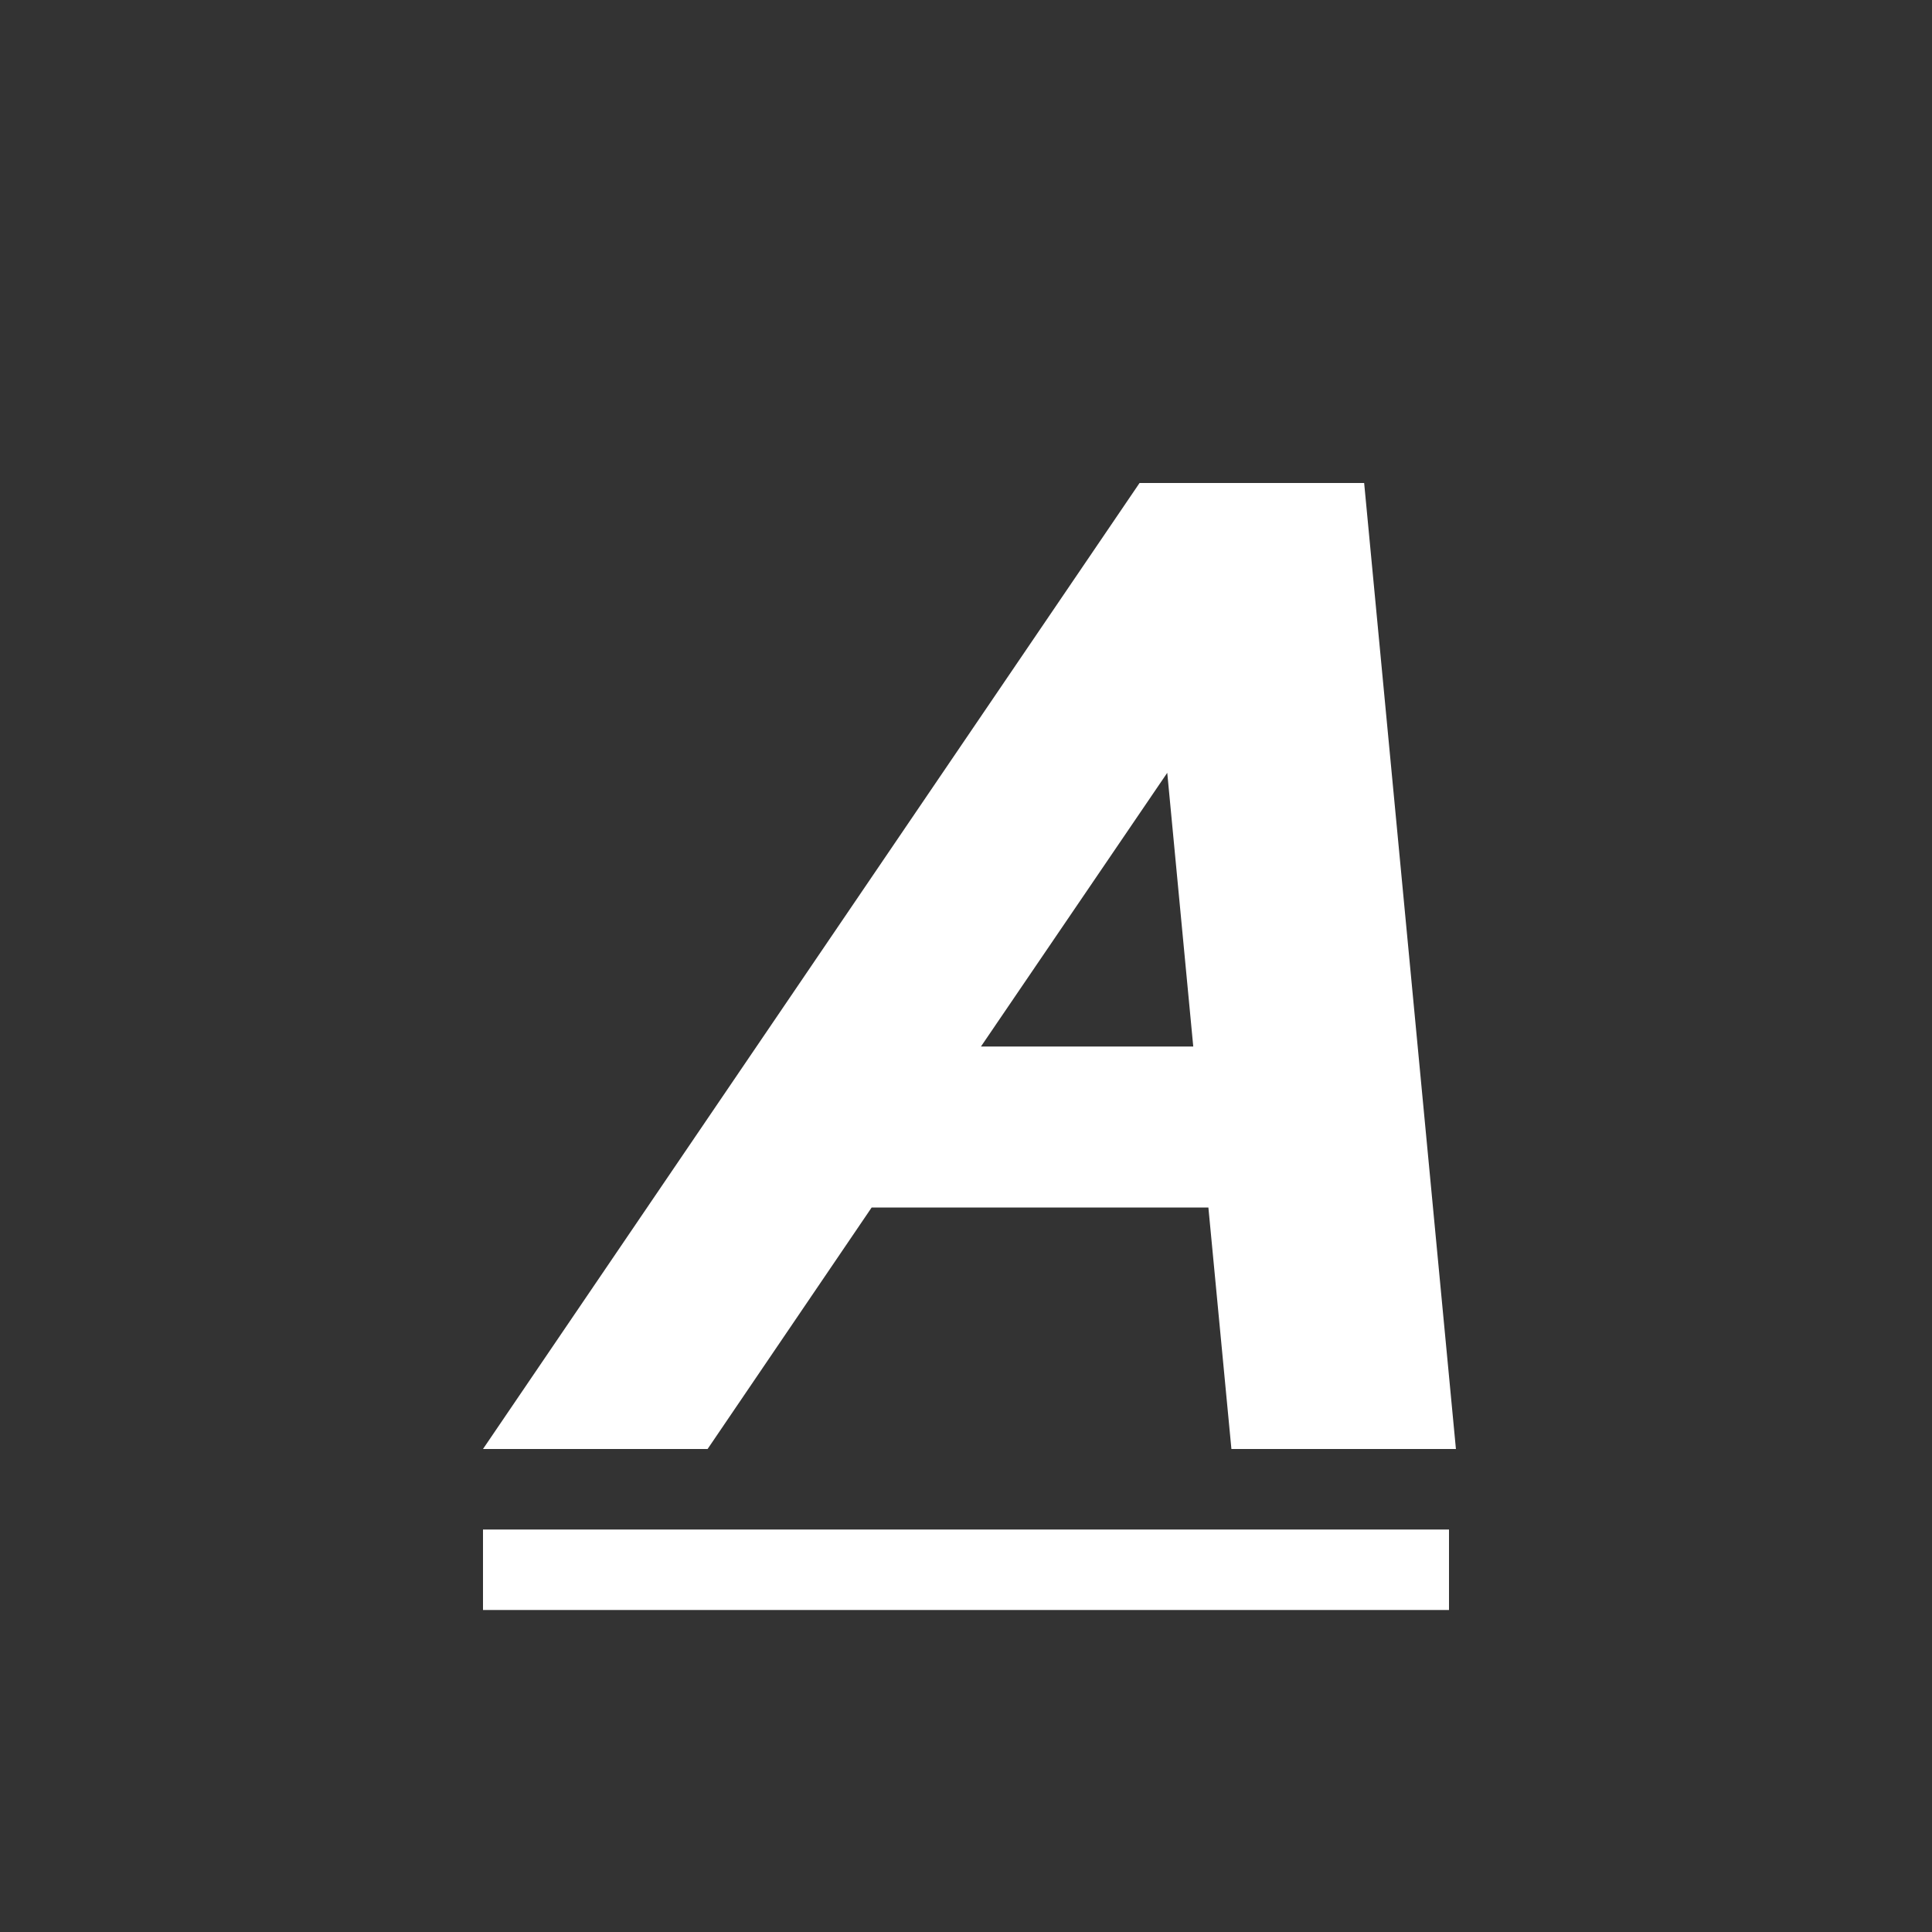
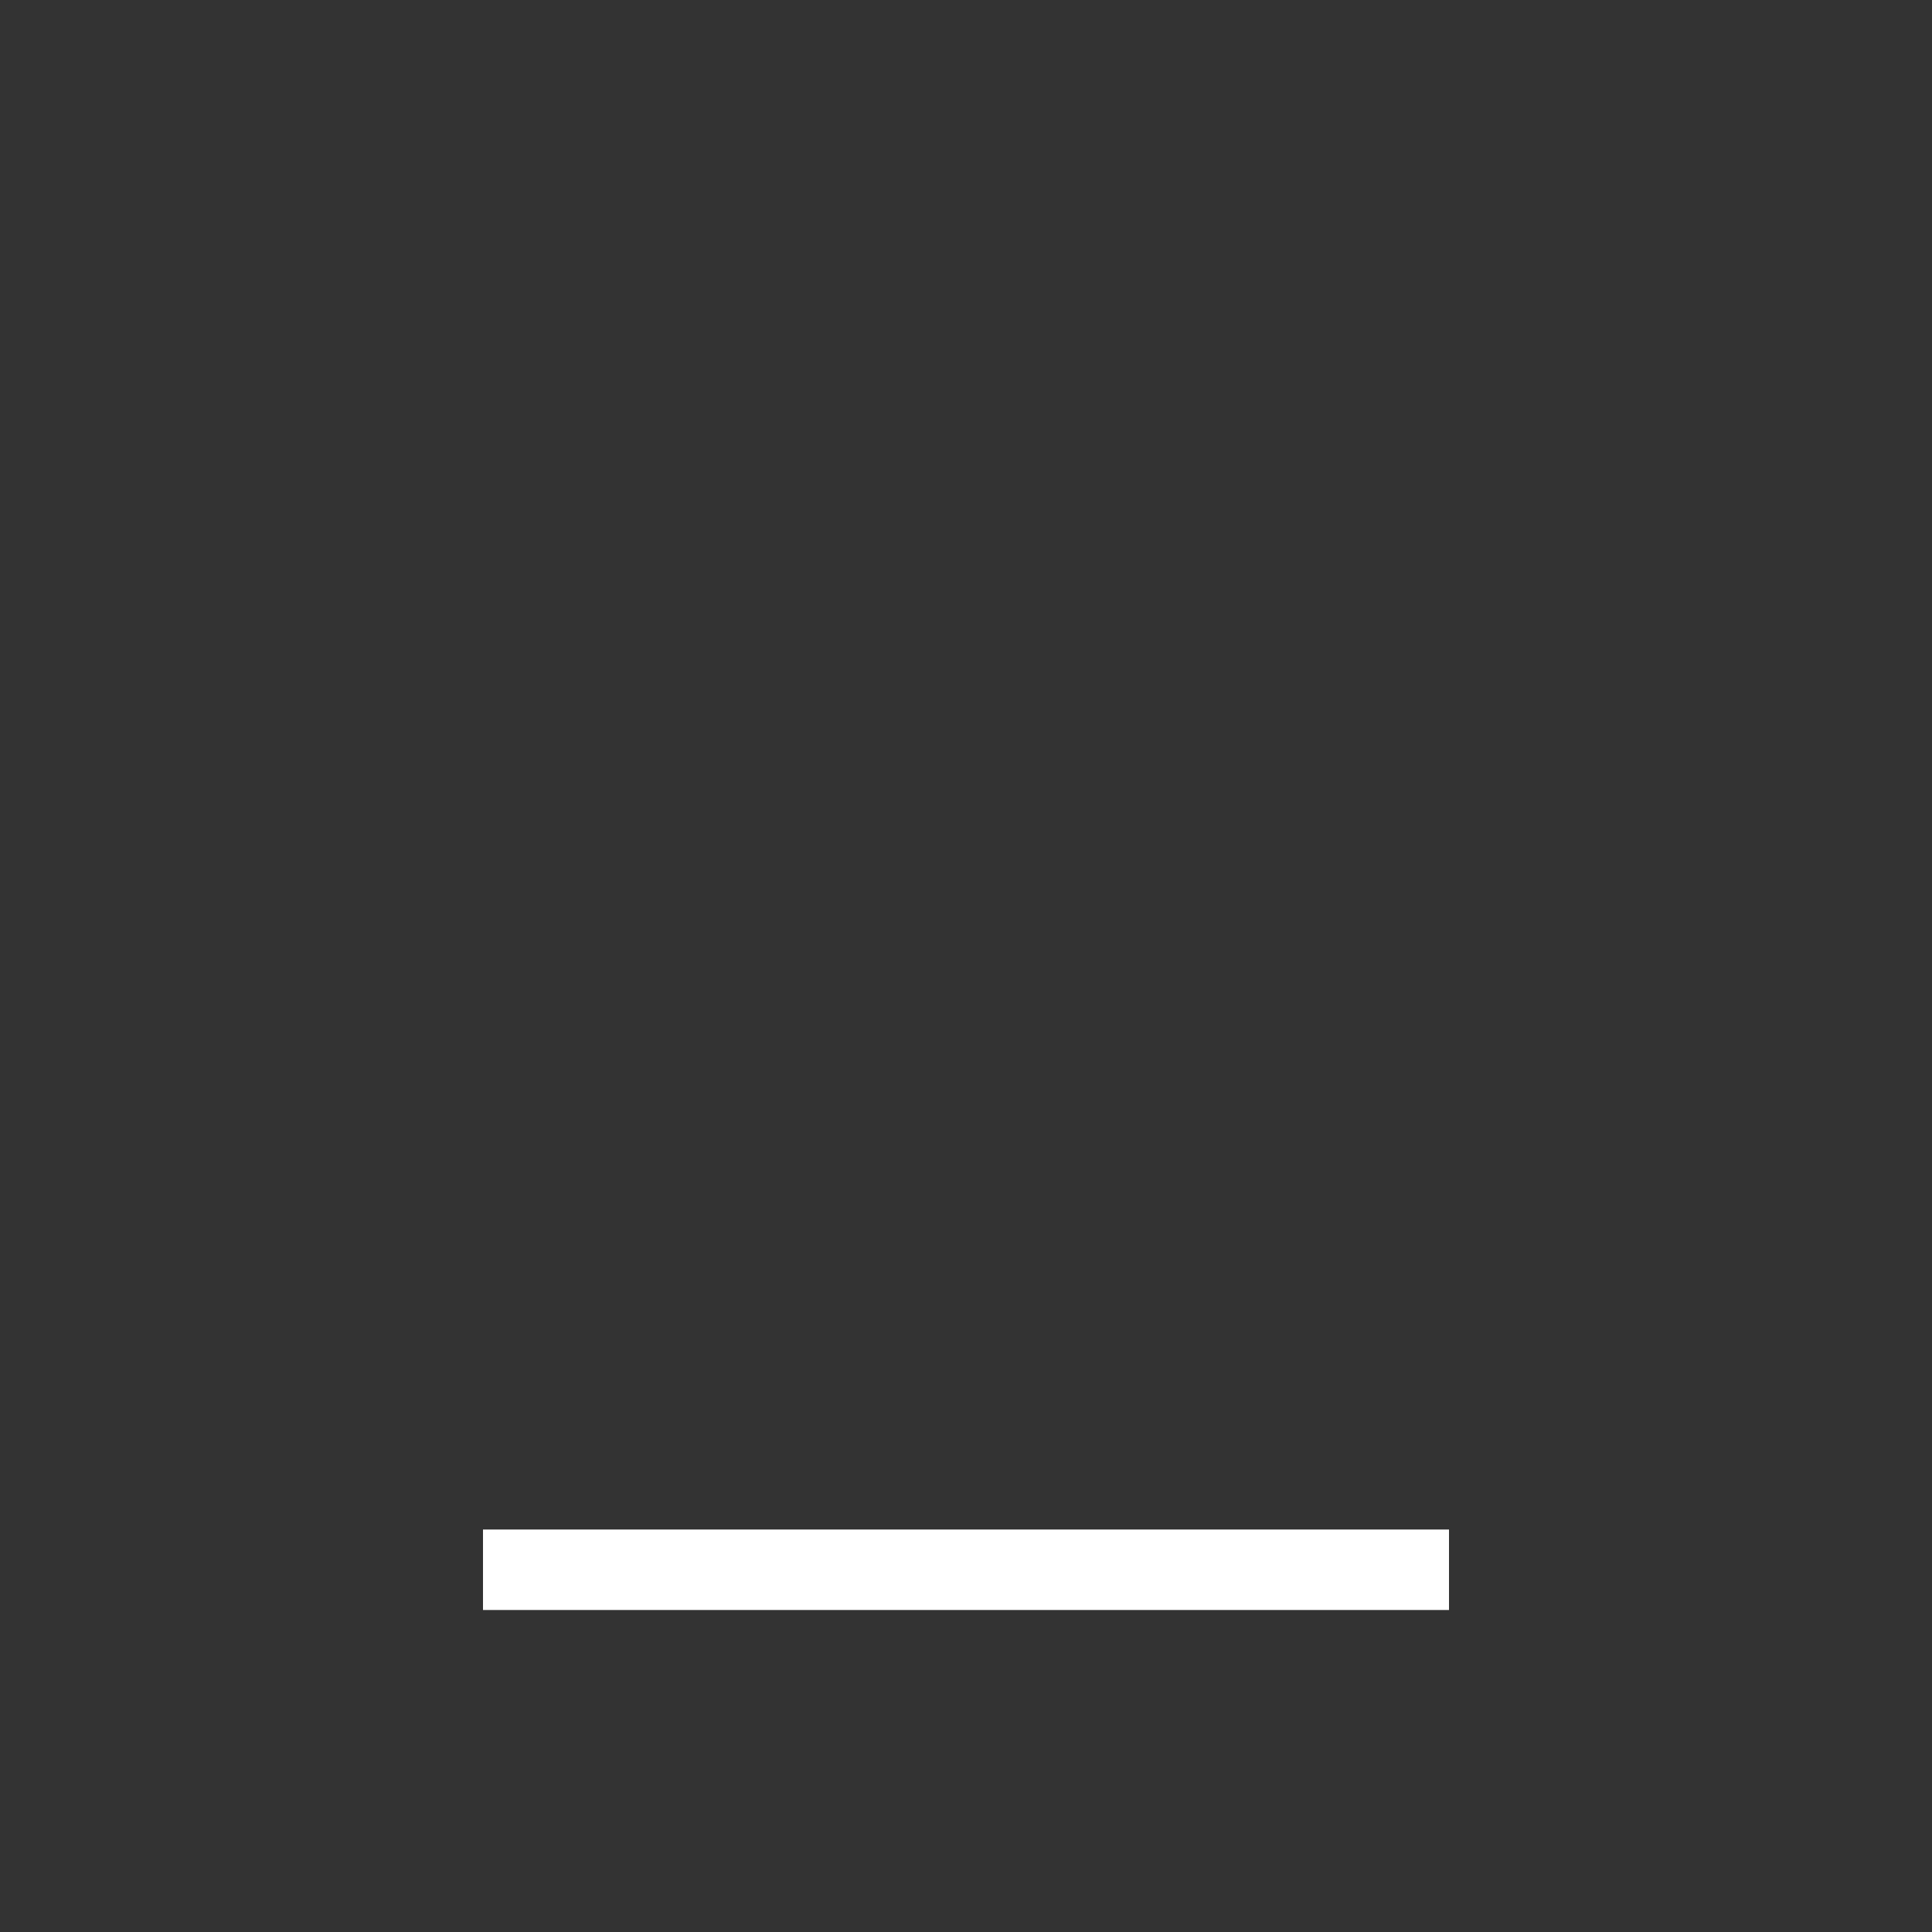
<svg xmlns="http://www.w3.org/2000/svg" width="24" height="24" viewBox="0 0 24 24">
  <rect x="0" y="0" width="24" height="24" style="fill:#333333;stroke:none;opacity:1;fill-opacity:1" />
  <style>* { fill: #FFFFFF }</style>
  <g id="text-style">
-     <path id="a" d="M15.296 18h2.79l-1.14-12h-2.79L6 18h2.79l2.038-3h4.183l.286 3zm-3.11-5L14.5 9.6l.323 3.4h-2.633z" />
    <path id="underline" d="M6 19h12v1H6v-1z" />
  </g>
</svg>